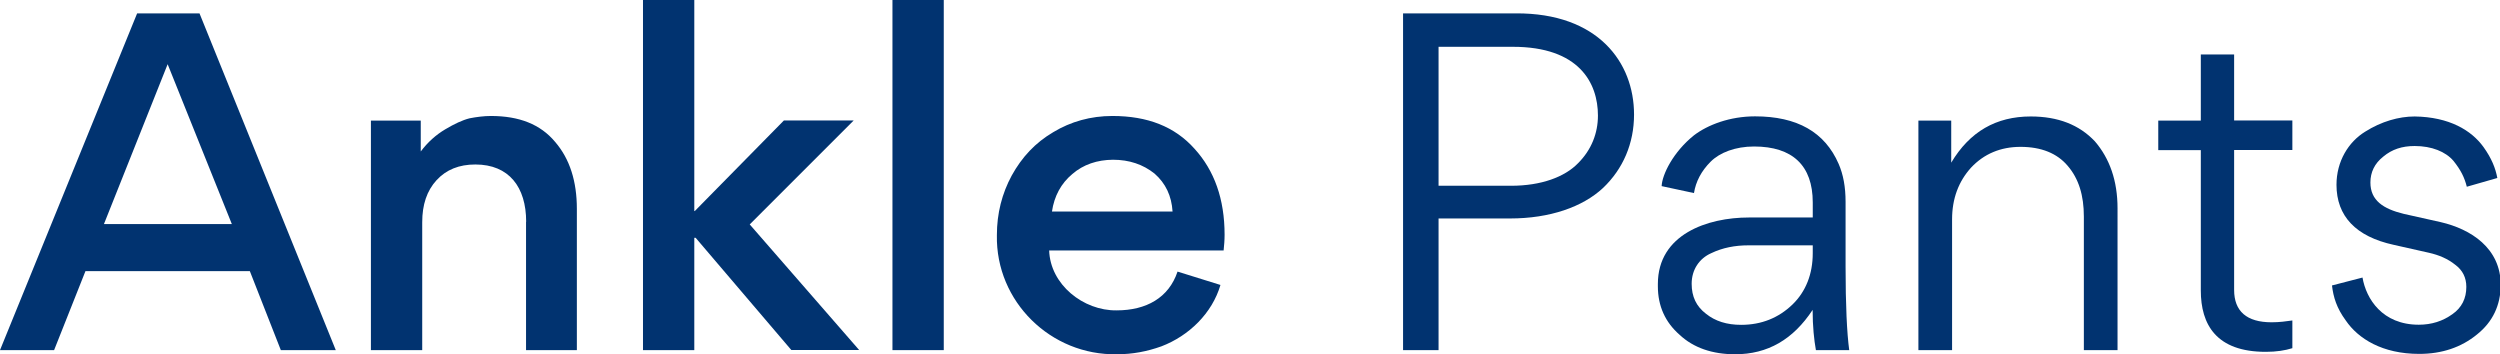
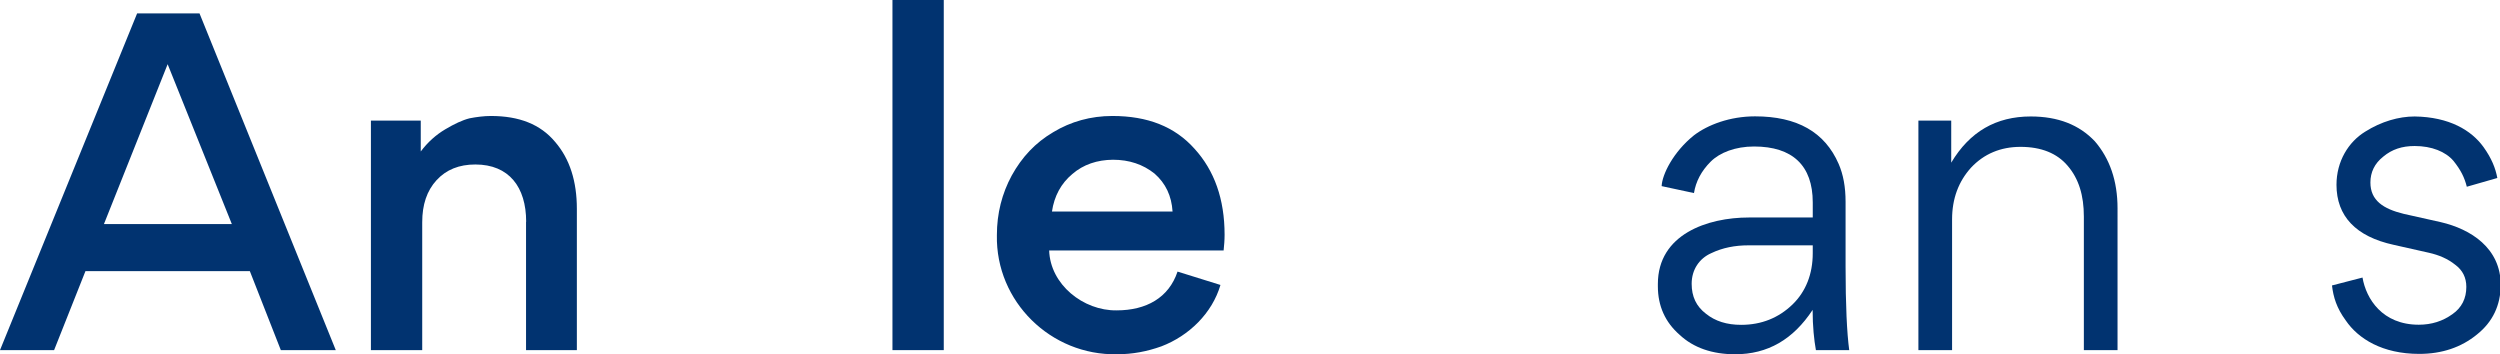
<svg xmlns="http://www.w3.org/2000/svg" version="1.1" id="Layer_1" x="0px" y="0px" viewBox="0 0 205.64 29.14" style="enable-background:new 0 0 205.64 29.14;" xml:space="preserve">
  <style type="text/css">
	.st0{fill:#013370;}
</style>
  <g>
    <path class="st0" d="M4.45,28.8H0L11.28,1.1h5.13l11.21,27.7H23.1l-2.55-6.5H7.03L4.45,28.8z M19.07,18.43L13.79,5.28L8.55,18.43   H19.07z" />
    <path class="st0" d="M43.28,18.24c0-2.85-1.41-4.71-4.18-4.71c-1.33,0-2.39,0.42-3.19,1.29c-0.8,0.87-1.18,2.02-1.18,3.46V28.8   h-4.22V9.92h4.1v2.54c0.57-0.76,1.25-1.37,2.01-1.82s1.41-0.76,2.01-0.91c0.57-0.11,1.18-0.19,1.75-0.19   c2.32,0,4.07,0.68,5.28,2.13c1.22,1.41,1.79,3.27,1.79,5.51V28.8h-4.18V18.24z" />
-     <path class="st0" d="M57.11,28.8h-4.22V0h4.22v17.36h0.04l7.33-7.45h5.74l-8.55,8.55l9,10.33h-5.58l-7.87-9.23h-0.11V28.8z" />
    <path class="st0" d="M77.63,28.8h-4.22V0h4.22V28.8z" />
    <path class="st0" d="M86.3,20.59c0.08,2.81,2.81,4.98,5.55,4.94c2.43,0,4.29-1.03,5.01-3.19l3.53,1.1   c-0.68,2.32-2.58,4.18-4.86,5.05c-1.18,0.42-2.36,0.65-3.65,0.65c-5.43,0.11-9.99-4.33-9.88-9.8c0-1.79,0.42-3.42,1.22-4.9   c0.84-1.52,1.94-2.7,3.42-3.57c1.44-0.87,3.08-1.33,4.86-1.33c2.89,0,5.13,0.87,6.76,2.7c1.63,1.79,2.47,4.14,2.47,7.07   c0,0.46-0.04,0.91-0.08,1.29H86.3z M88.2,14.32c-0.91,0.76-1.48,1.79-1.67,3.08h9.92c-0.08-1.29-0.57-2.32-1.48-3.12   c-0.95-0.76-2.09-1.14-3.42-1.14C90.25,13.15,89.11,13.53,88.2,14.32z" />
-     <path class="st0" d="M118.33,17.97V28.8h-2.92V1.1h9.27c6.76-0.04,9.73,4.03,9.73,8.32c0,2.39-0.91,4.48-2.55,6.04   c-1.67,1.56-4.37,2.51-7.64,2.51H118.33z M118.33,3.84v11.44h5.97c2.47,0,4.41-0.72,5.51-1.86c1.1-1.1,1.63-2.47,1.63-3.91   c0-2.7-1.56-5.66-6.99-5.66H118.33z" />
    <path class="st0" d="M149.11,17.9v-1.25c0-3.04-1.67-4.6-4.83-4.6c-1.52,0-2.81,0.49-3.57,1.25s-1.22,1.63-1.37,2.58l-2.66-0.57   c0.04-0.95,0.95-2.81,2.66-4.18c1.14-0.87,2.96-1.56,5.02-1.56c3.46,0,5.74,1.29,6.88,3.91c0.38,0.87,0.57,1.9,0.57,3.12v5.32   c0,3.15,0.11,5.47,0.3,6.88h-2.74c-0.15-0.84-0.27-1.94-0.27-3.31c-1.6,2.43-3.69,3.65-6.38,3.65c-1.86,0-3.42-0.53-4.56-1.6   c-1.18-1.03-1.79-2.36-1.79-3.99v-0.19c0-4.1,4.1-5.47,7.48-5.47H149.11z M149.11,20.18h-5.28c-1.1,0-2.13,0.19-3.08,0.65   c-0.95,0.42-1.6,1.33-1.6,2.51c0,1.06,0.38,1.86,1.18,2.47c0.76,0.61,1.71,0.91,2.89,0.91c1.67,0,3.08-0.57,4.22-1.67   c1.1-1.06,1.67-2.51,1.67-4.22V20.18z" />
    <path class="st0" d="M171.41,28.8V17.82c0-1.75-0.42-3.12-1.33-4.18c-0.87-1.03-2.17-1.56-3.88-1.56c-1.63,0-3,0.57-4.07,1.71   c-1.03,1.14-1.56,2.55-1.56,4.26V28.8h-2.77V9.92h2.7v3.46c1.52-2.55,3.69-3.8,6.54-3.8c2.24,0,3.99,0.68,5.28,2.05   c1.21,1.41,1.86,3.23,1.86,5.51V28.8H171.41z" />
-     <path class="st0" d="M181.03,23.9V12.35h-3.5V9.92h3.5V4.48h2.74v5.43h4.79v2.43h-4.79v11.51c0,1.75,1.03,2.66,3.08,2.66   c0.65,0,1.22-0.08,1.71-0.15v2.28c-0.61,0.19-1.33,0.3-2.17,0.3C182.28,28.95,181.03,26.67,181.03,23.9z" />
    <path class="st0" d="M203.75,27.51c-1.29,1.06-2.89,1.6-4.75,1.6c-3.04,0-5.02-1.25-6.04-2.74c-0.76-1.03-1.03-1.94-1.14-2.89   l2.51-0.65c0.3,1.75,1.63,3.88,4.63,3.88c1.06,0,1.98-0.3,2.77-0.87c0.76-0.53,1.14-1.29,1.14-2.24c0-0.76-0.3-1.37-0.91-1.82   c-0.61-0.49-1.33-0.8-2.17-0.99l-2.89-0.65c-3.12-0.68-4.71-2.36-4.71-4.94c0-1.94,0.99-3.53,2.36-4.37   c1.33-0.84,2.77-1.25,4.07-1.25c2.85,0.04,4.67,1.14,5.66,2.51c0.68,0.95,0.99,1.75,1.14,2.55l-2.51,0.72   c-0.19-0.76-0.49-1.37-1.1-2.13c-0.65-0.76-1.79-1.22-3.19-1.22c-1.03,0-1.86,0.27-2.58,0.87c-0.72,0.57-1.06,1.29-1.06,2.13   c0,1.48,1.06,2.17,2.74,2.58l3.04,0.68c2.47,0.57,4.94,2.13,4.94,5.17C205.69,25.11,205.04,26.48,203.75,27.51z" />
  </g>
</svg>